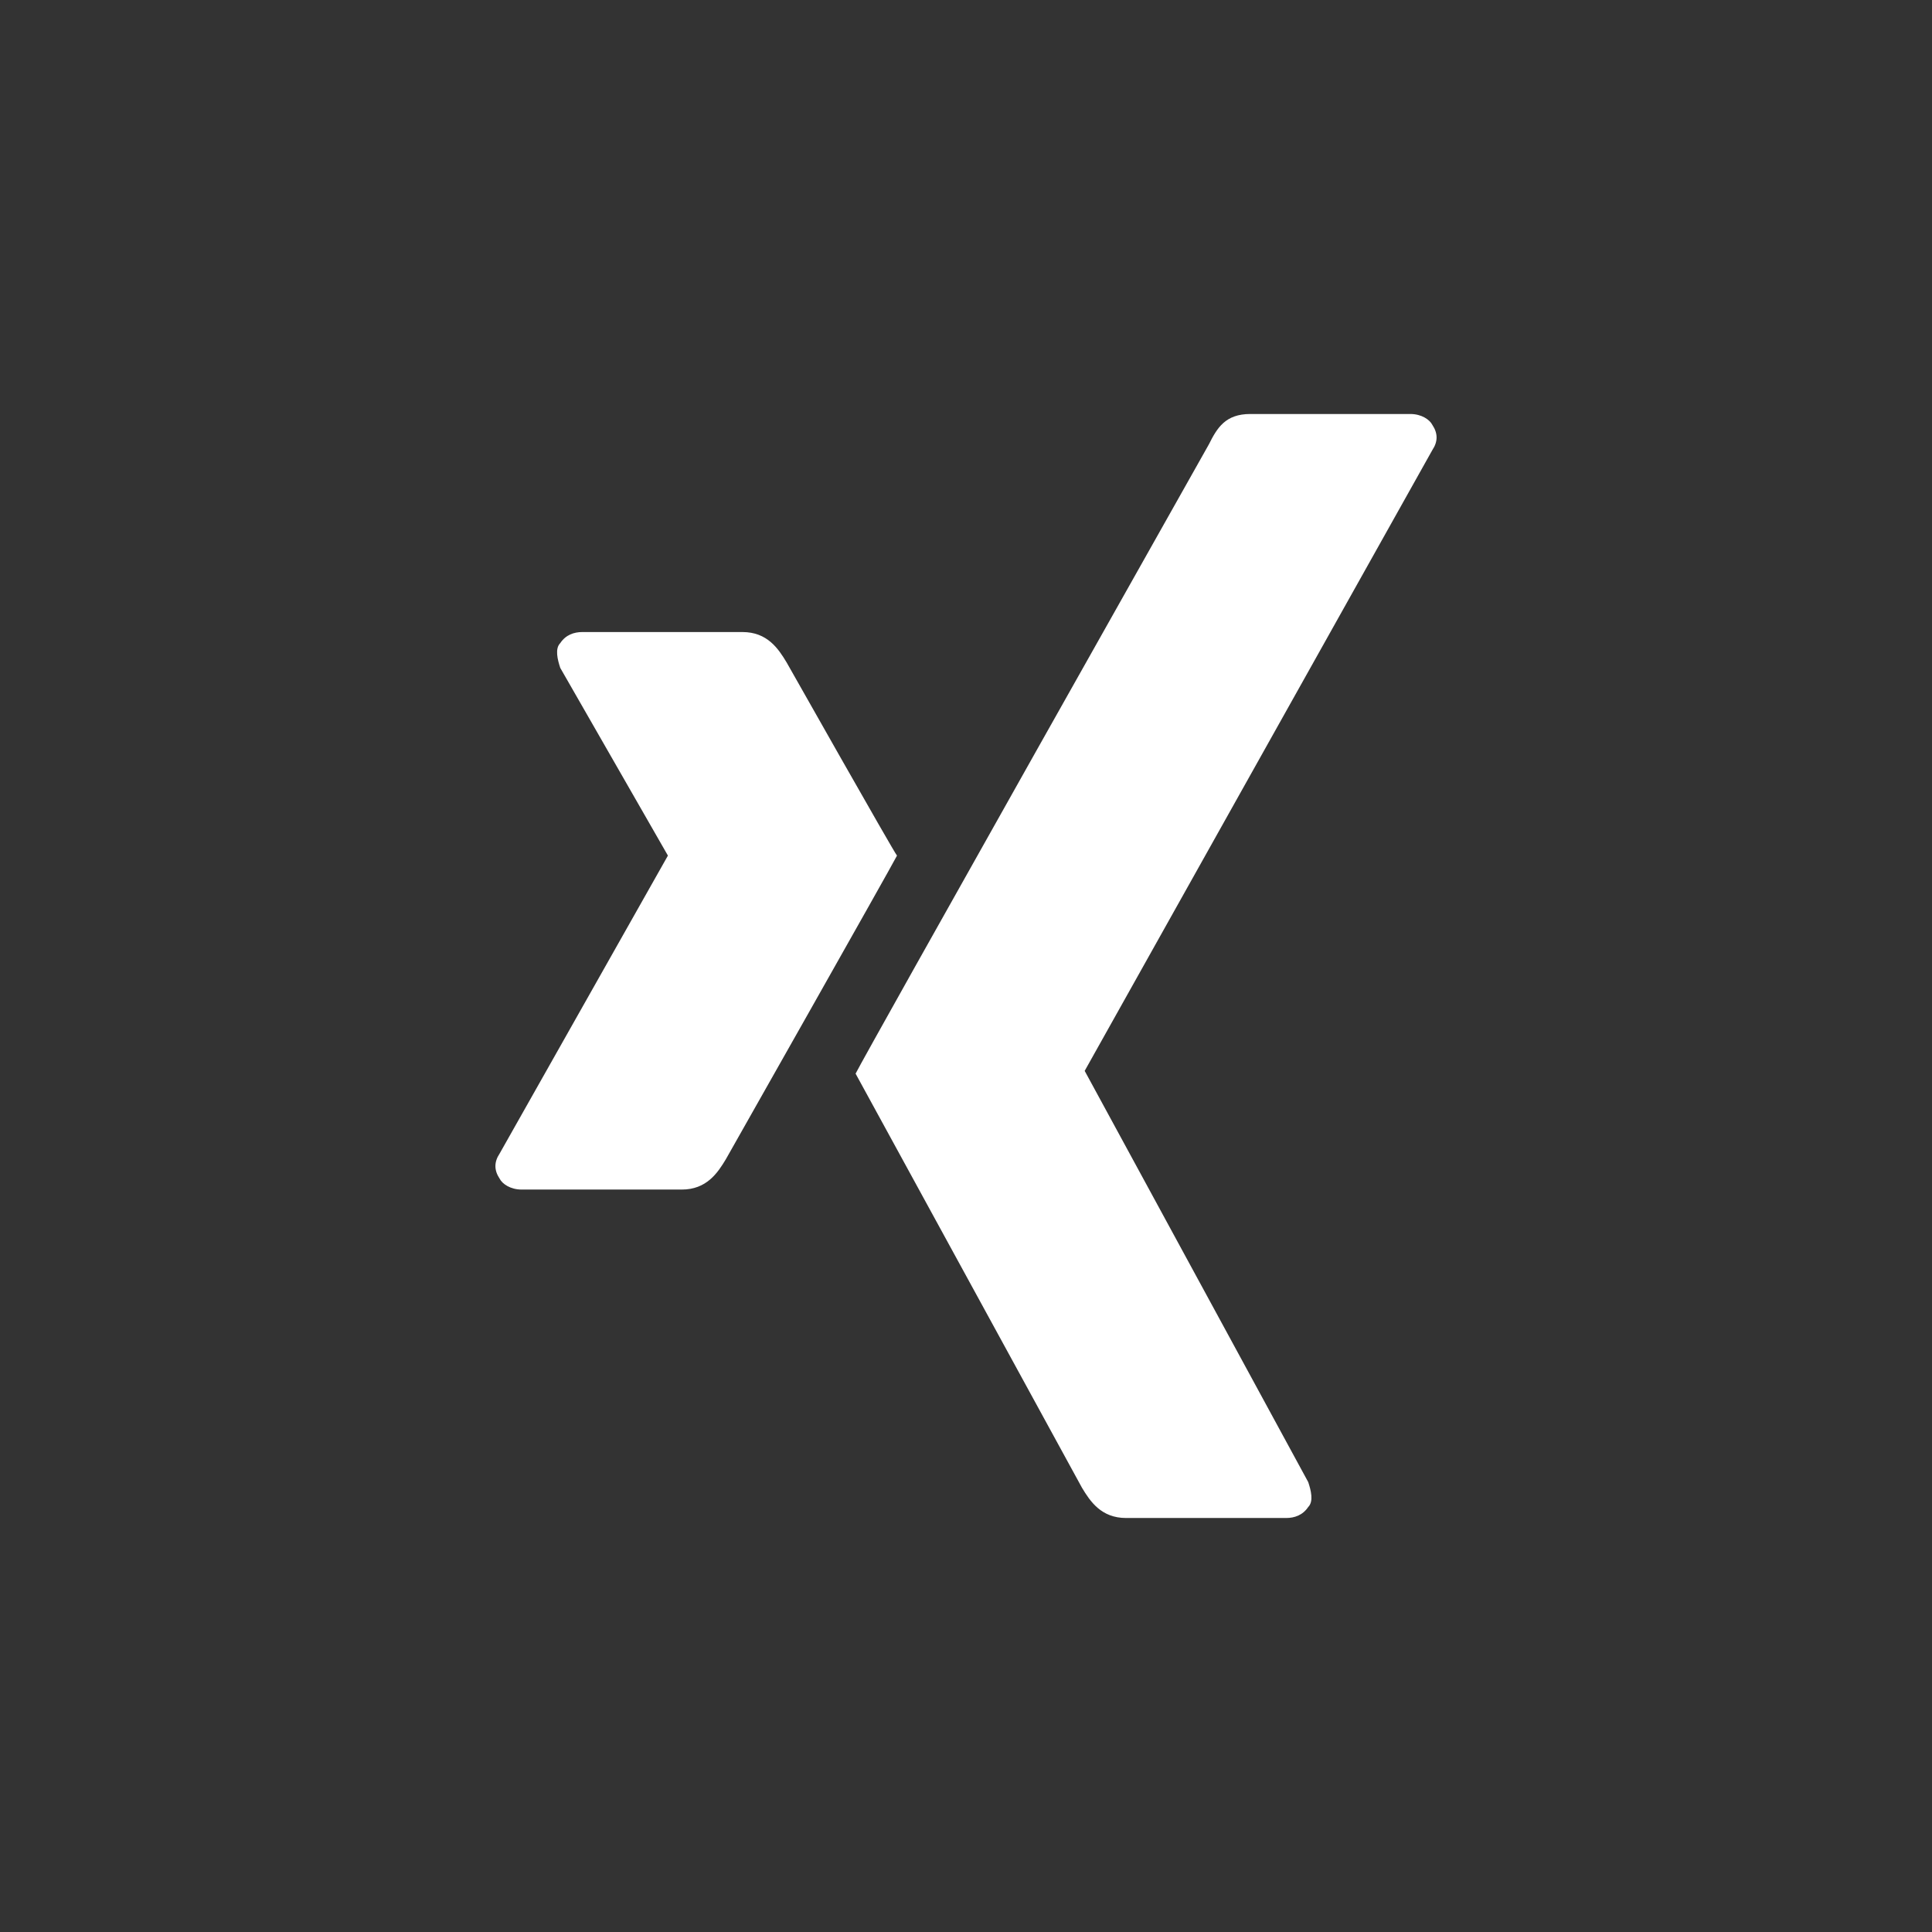
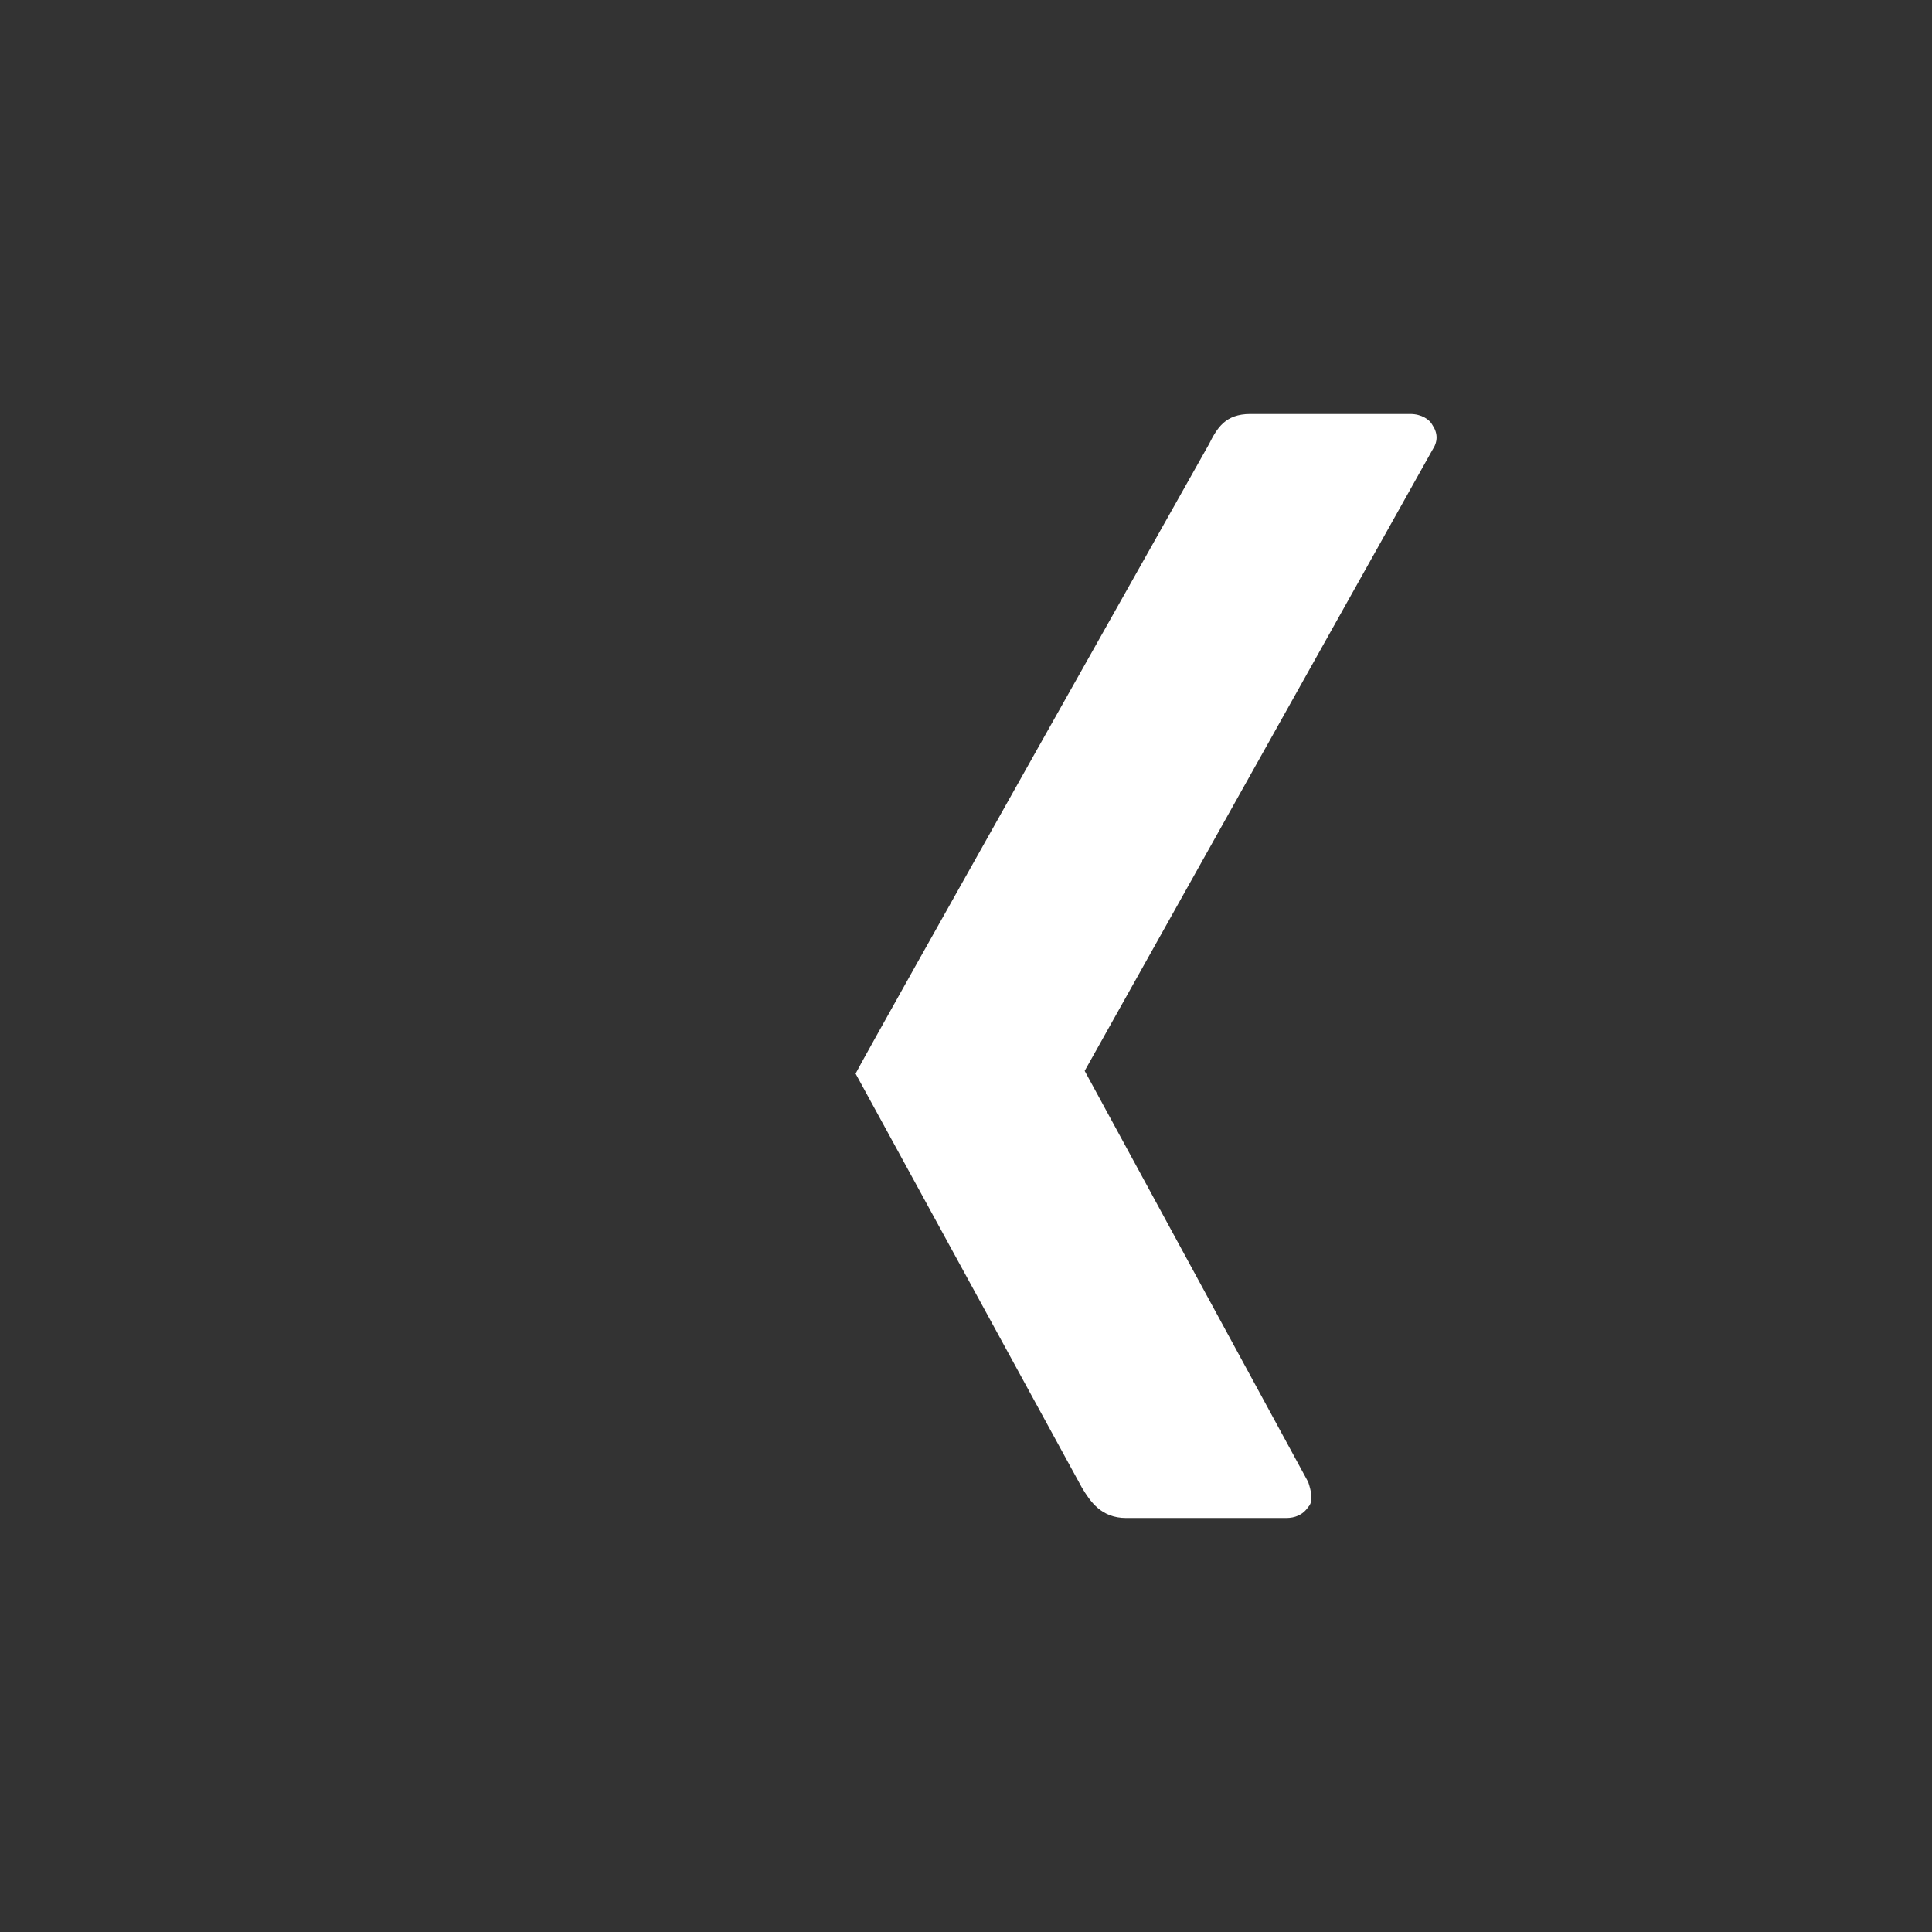
<svg xmlns="http://www.w3.org/2000/svg" version="1.1" id="xing" x="0px" y="0px" width="70px" height="70px" viewBox="0 0 70 70" style="enable-background:new 0 0 70 70;" xml:space="preserve">
  <rect x="0" y="0" width="70" height="70" fill="#333333" stroke="none" />
  <style type="text/css">
	.st0{fill:#FFFFFF;}
</style>
  <g>
-     <path class="st0" d="M28.5,24c-0.3-0.5-0.7-1.1-1.6-1.1h-5.8v0c-0.3,0-0.6,0.1-0.8,0.4c-0.2,0.2-0.1,0.6,0,0.9l3.9,6.8c0,0,0,0,0,0   l-6.1,10.8c-0.2,0.3-0.2,0.6,0,0.9c0.1,0.2,0.4,0.4,0.8,0.4h5.8c0.9,0,1.3-0.6,1.6-1.1c0,0,6-10.6,6.2-11   C32.4,30.9,28.5,24,28.5,24z" />
    <path class="st0" d="M51.9,16.3c0.2-0.3,0.2-0.6,0-0.9c-0.1-0.2-0.4-0.4-0.8-0.4h-5.8v0h0v0c-0.9,0-1.2,0.5-1.5,1.1   c0,0-12.4,22-12.8,22.8c0,0,8.2,15,8.2,15c0.3,0.5,0.7,1.1,1.6,1.1h5.8c0.3,0,0.6-0.1,0.8-0.4c0.2-0.2,0.1-0.6,0-0.9l-8.1-14.9   c0,0,0,0,0,0L51.9,16.3z" />
  </g>
</svg>